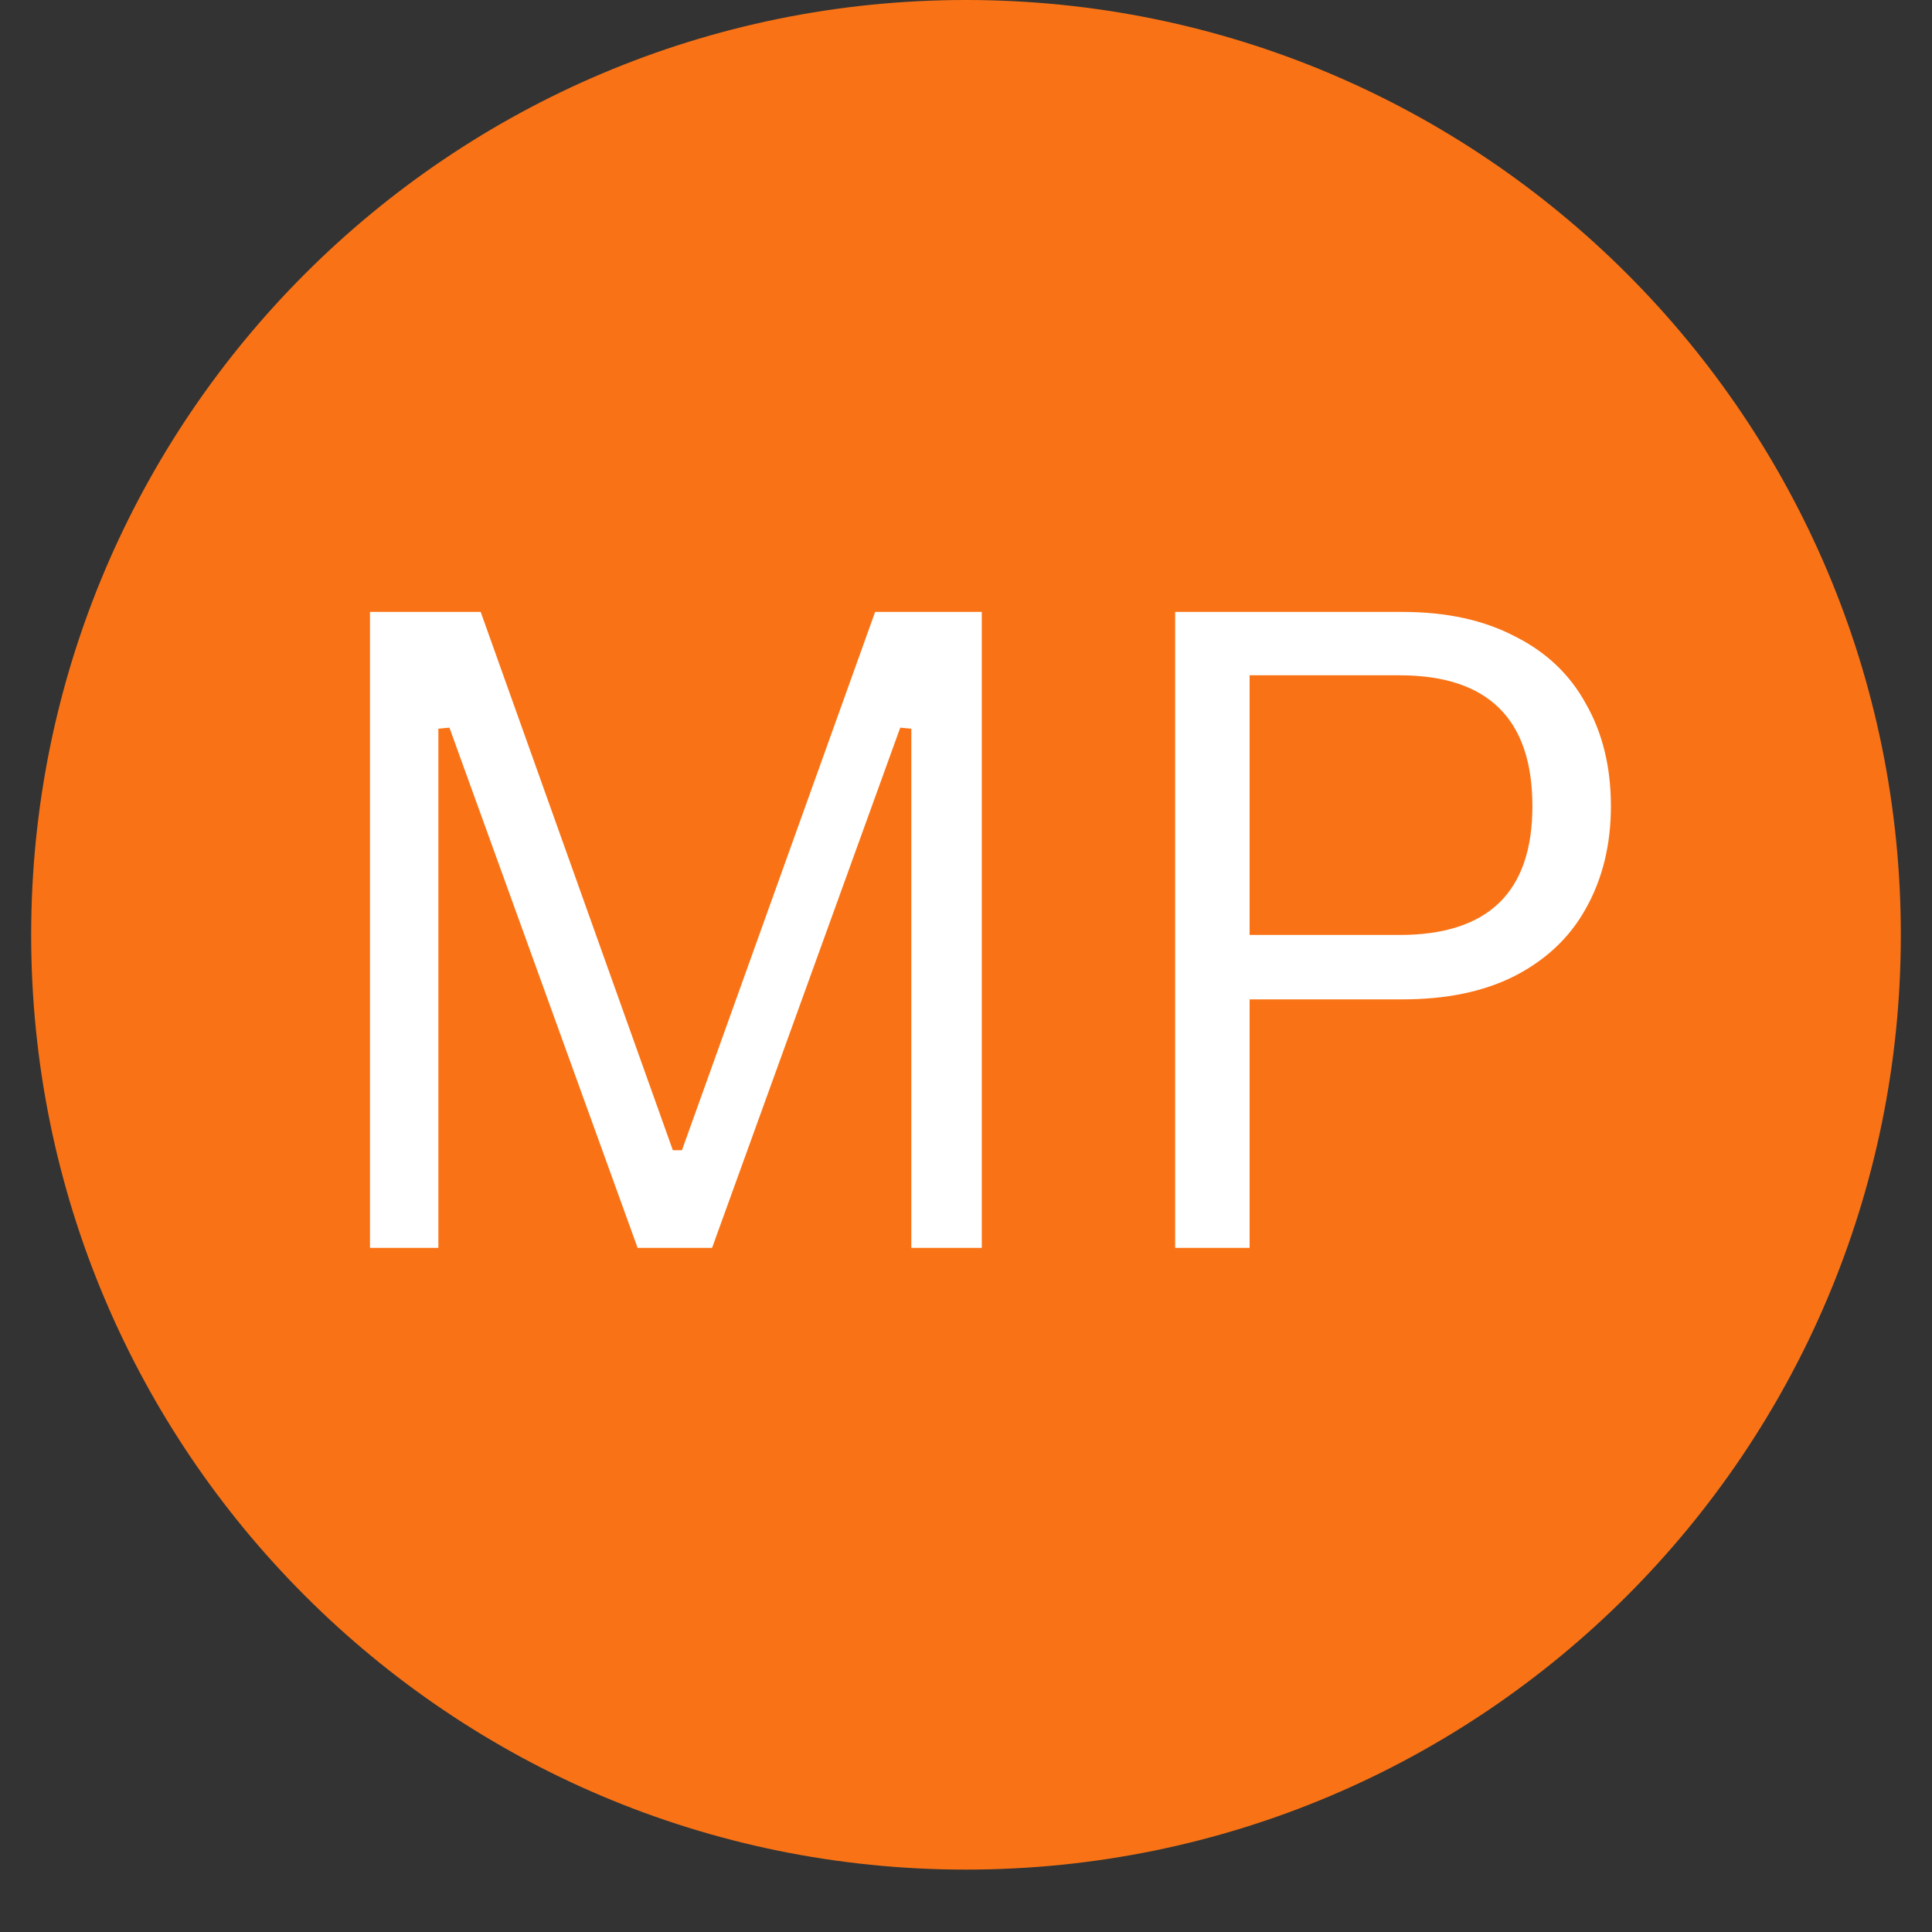
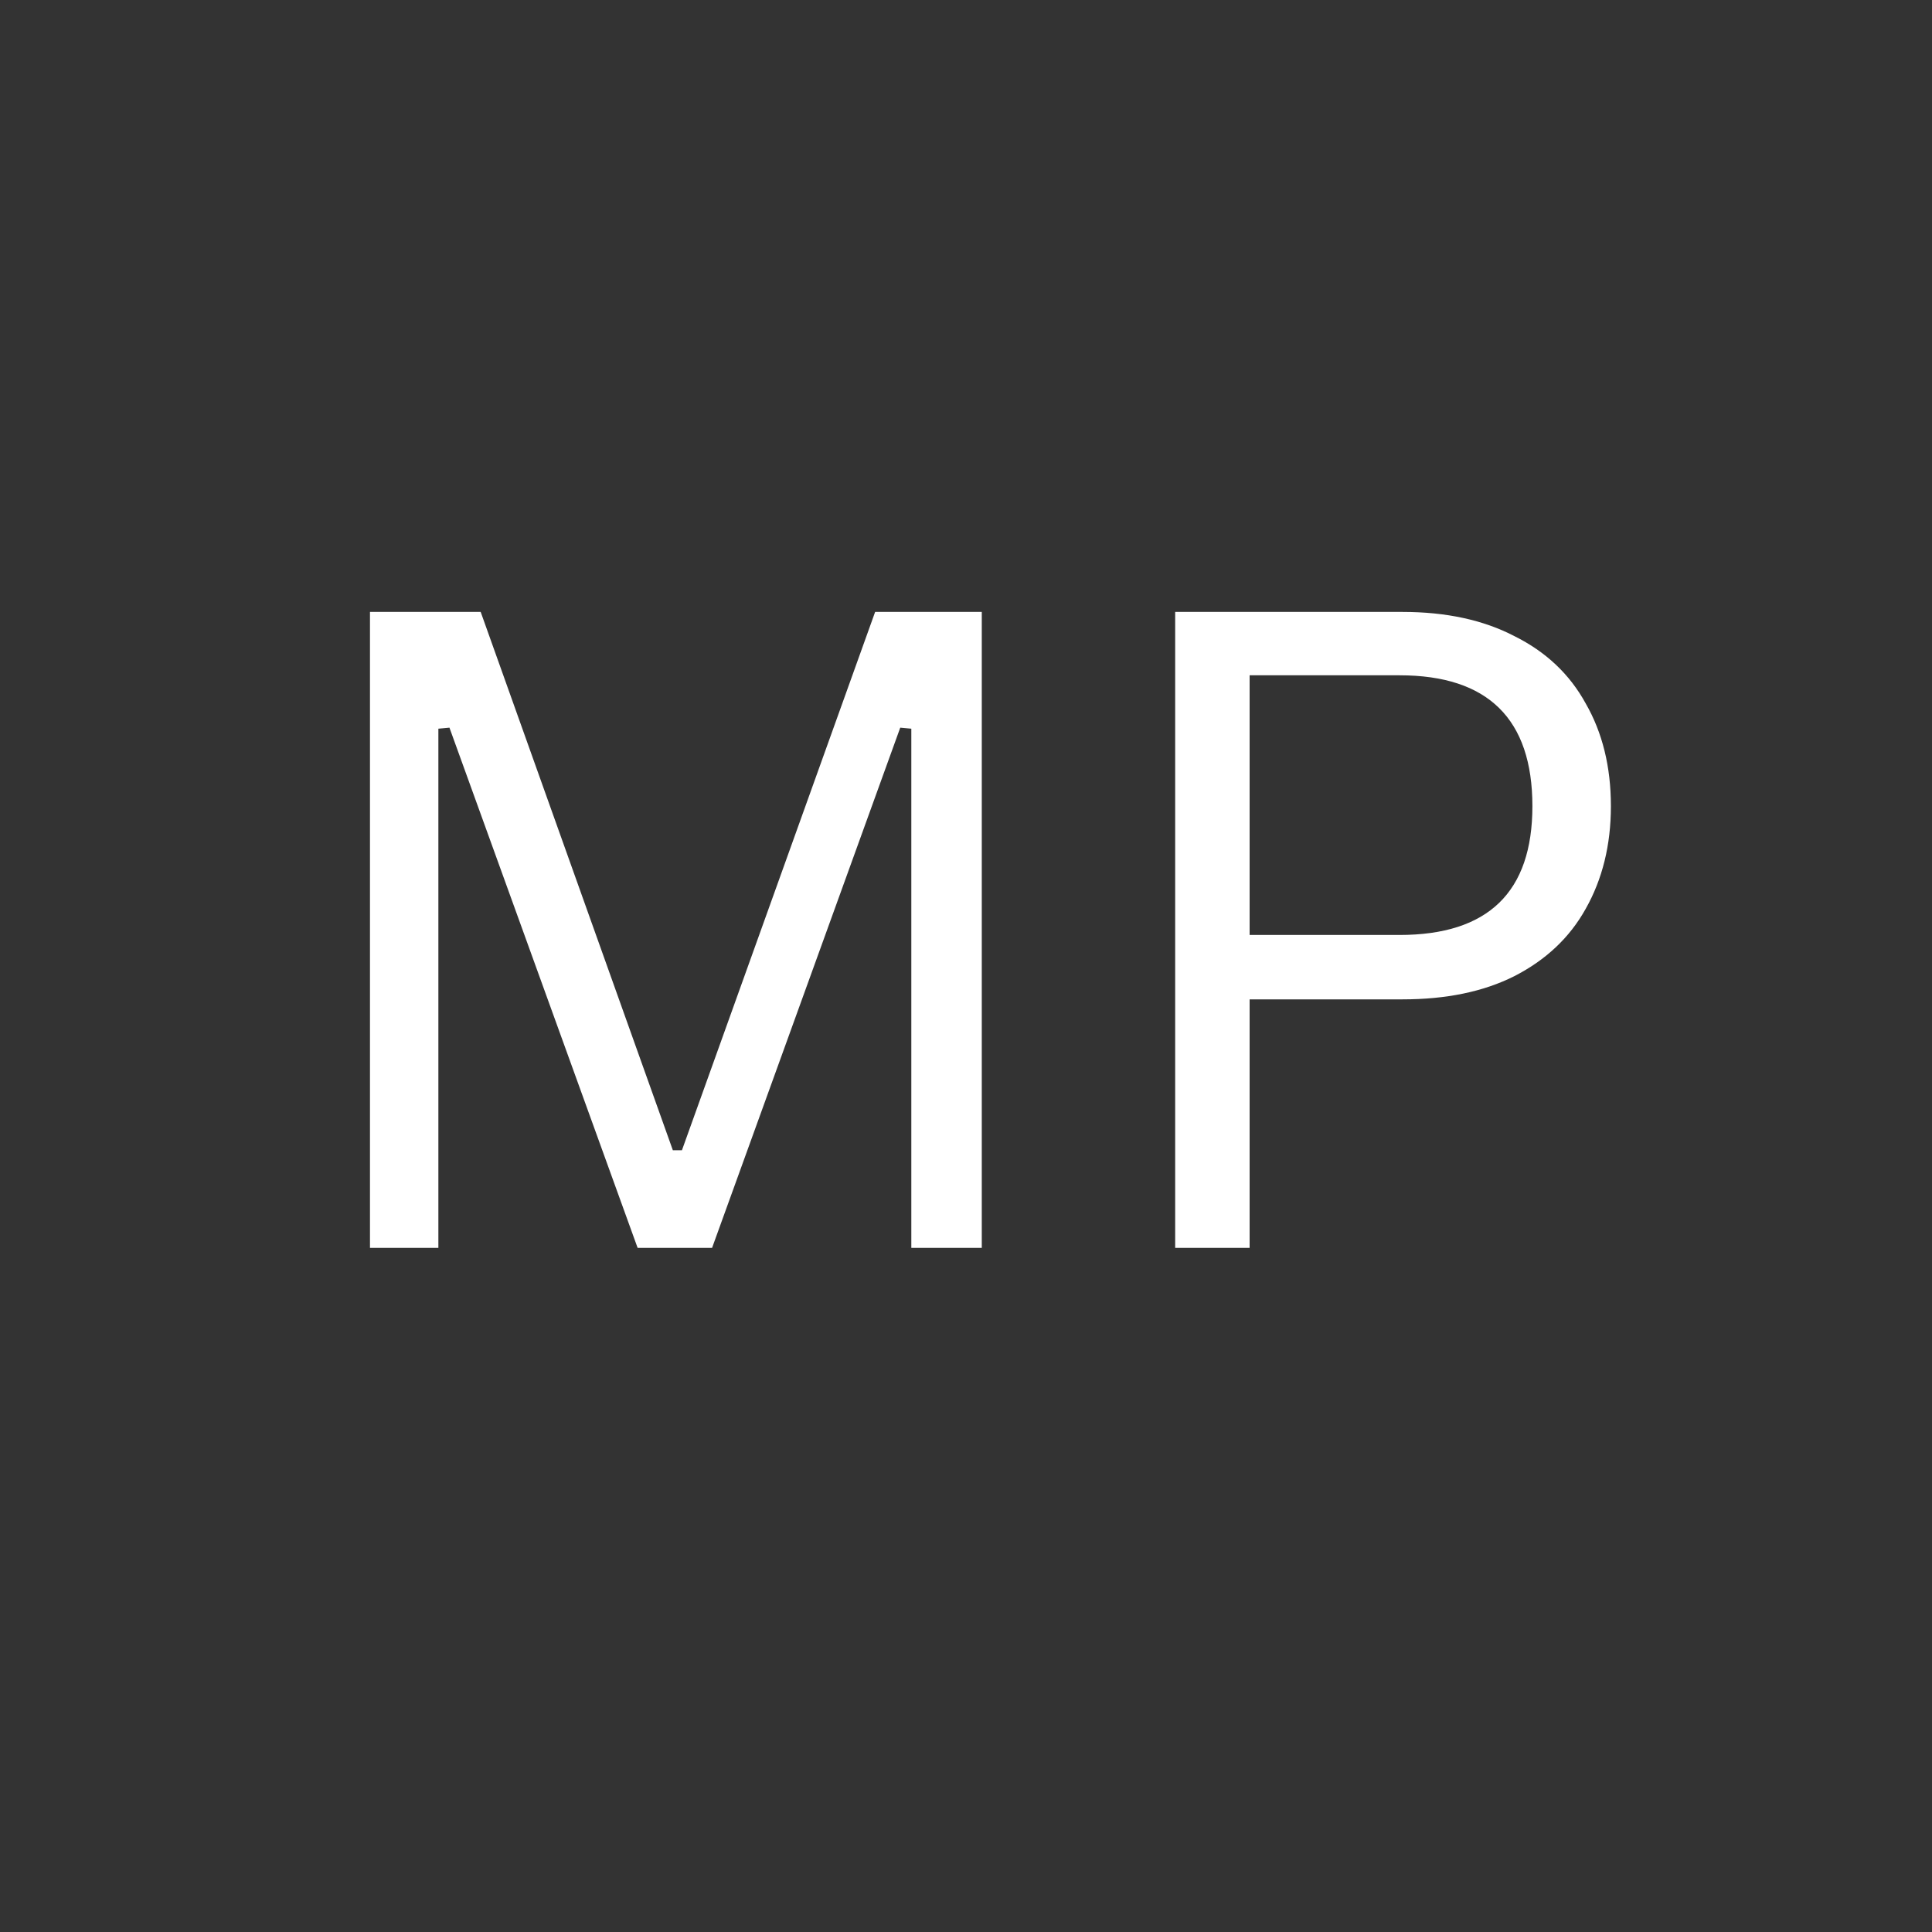
<svg xmlns="http://www.w3.org/2000/svg" width="40" zoomAndPan="magnify" viewBox="0 0 30 30" height="40" preserveAspectRatio="xMidYMid meet" version="1.2">
  <rect x="0" y="0" width="30" height="30" fill="#333333" stroke="none" />
  <defs>
    <clipPath id="eb89804dfa">
      <path d="M 0.484 0 L 29.516 0 L 29.516 29.031 L 0.484 29.031 Z M 0.484 0 " />
    </clipPath>
    <clipPath id="ab2a512059">
-       <path d="M 15 0 C 6.984 0 0.484 6.5 0.484 14.516 C 0.484 22.531 6.984 29.031 15 29.031 C 23.016 29.031 29.516 22.531 29.516 14.516 C 29.516 6.5 23.016 0 15 0 Z M 15 0 " />
-     </clipPath>
+       </clipPath>
  </defs>
  <g id="556175f639">
    <g clip-rule="nonzero" clip-path="url(#eb89804dfa)">
      <g clip-rule="nonzero" clip-path="url(#ab2a512059)">
-         <path style=" stroke:none;fill-rule:nonzero;fill:#f97316;fill-opacity:1;" d="M 0.484 0 L 29.516 0 L 29.516 29.031 L 0.484 29.031 Z M 0.484 0 " />
-       </g>
+         </g>
    </g>
    <g style="fill:#ffffff;fill-opacity:1;">
      <g transform="translate(4.245, 19.377)">
        <path style="stroke:none" d="M 2.562 0 L 1.5 0 L 1.5 -9.875 L 3.219 -9.875 L 6.203 -1.516 L 6.344 -1.516 L 9.344 -9.875 L 11 -9.875 L 11 0 L 9.906 0 L 9.906 -8.062 L 9.734 -8.078 L 6.812 0 L 5.656 0 L 2.734 -8.078 L 2.562 -8.062 Z M 2.562 0 " />
      </g>
    </g>
    <g style="fill:#ffffff;fill-opacity:1;">
      <g transform="translate(16.748, 19.377)">
        <path style="stroke:none" d="M 5.031 -9.875 C 5.707 -9.875 6.285 -9.75 6.766 -9.5 C 7.254 -9.258 7.625 -8.91 7.875 -8.453 C 8.133 -8.004 8.266 -7.473 8.266 -6.859 C 8.266 -6.254 8.133 -5.723 7.875 -5.266 C 7.625 -4.816 7.254 -4.469 6.766 -4.219 C 6.285 -3.977 5.707 -3.859 5.031 -3.859 L 2.656 -3.859 L 2.656 0 L 1.5 0 L 1.5 -9.875 Z M 4.984 -4.859 C 6.359 -4.859 7.047 -5.523 7.047 -6.859 C 7.047 -8.211 6.359 -8.891 4.984 -8.891 L 2.656 -8.891 L 2.656 -4.859 Z M 4.984 -4.859 " />
      </g>
    </g>
  </g>
</svg>